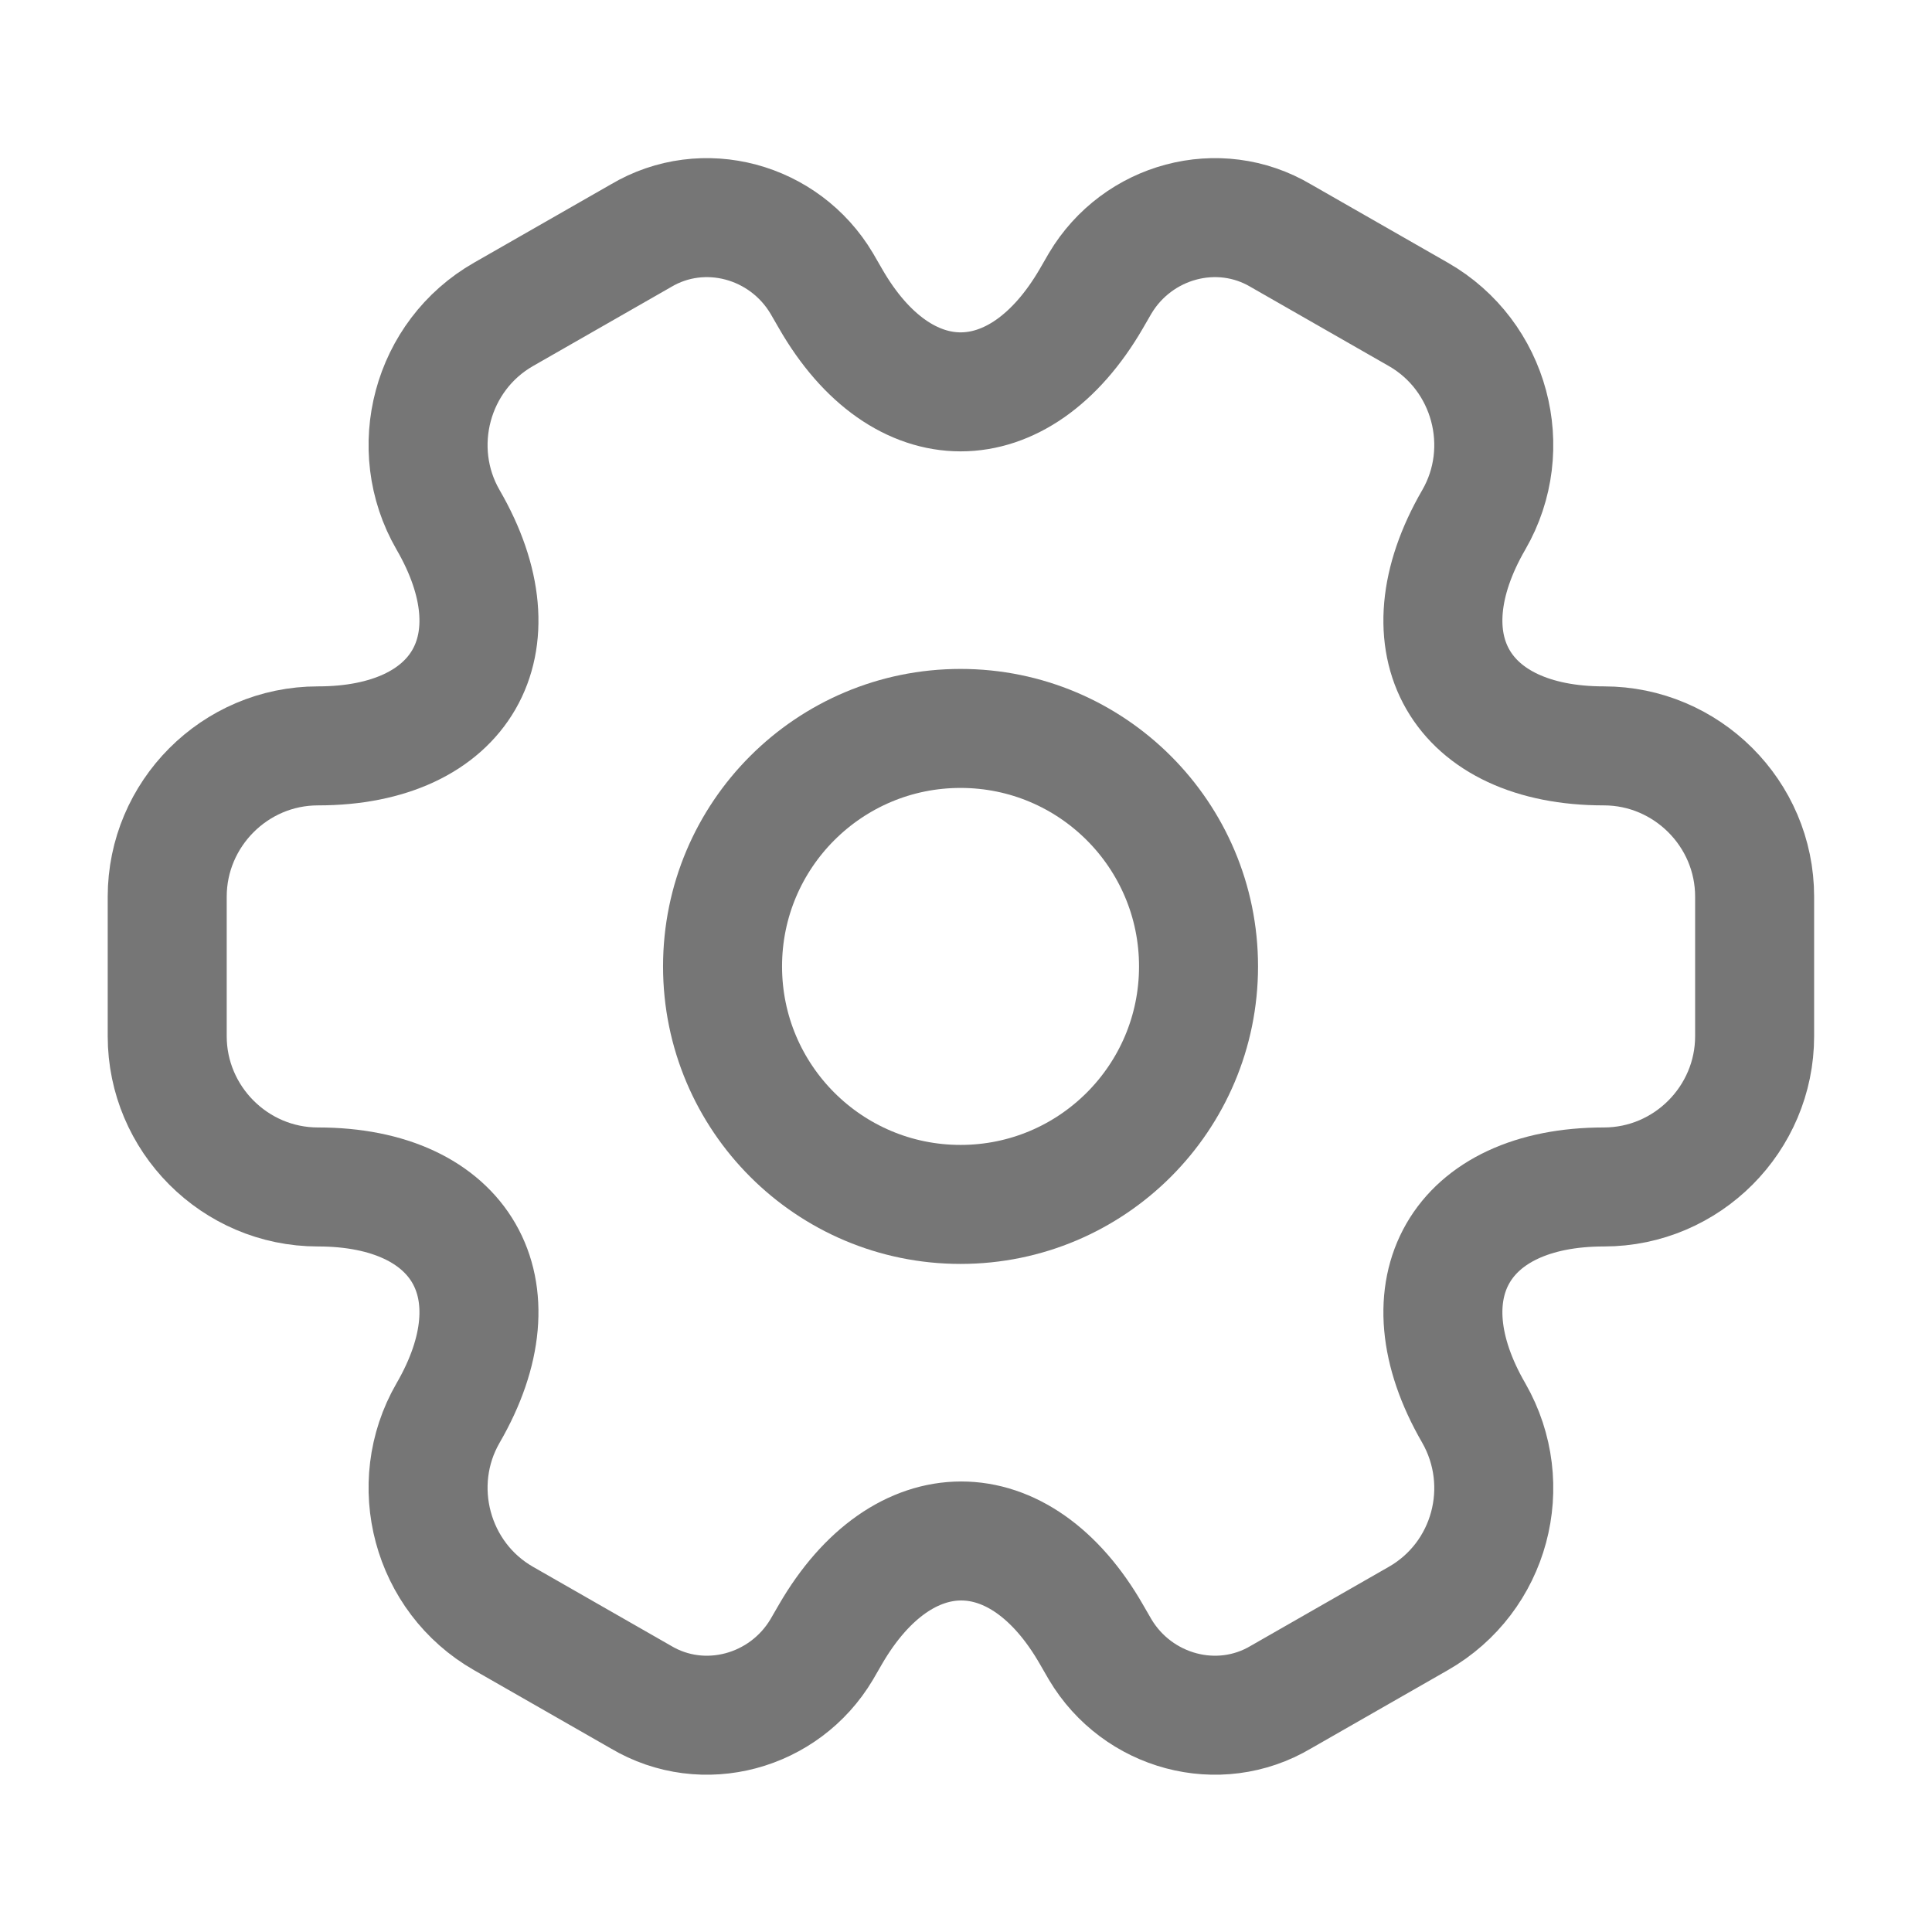
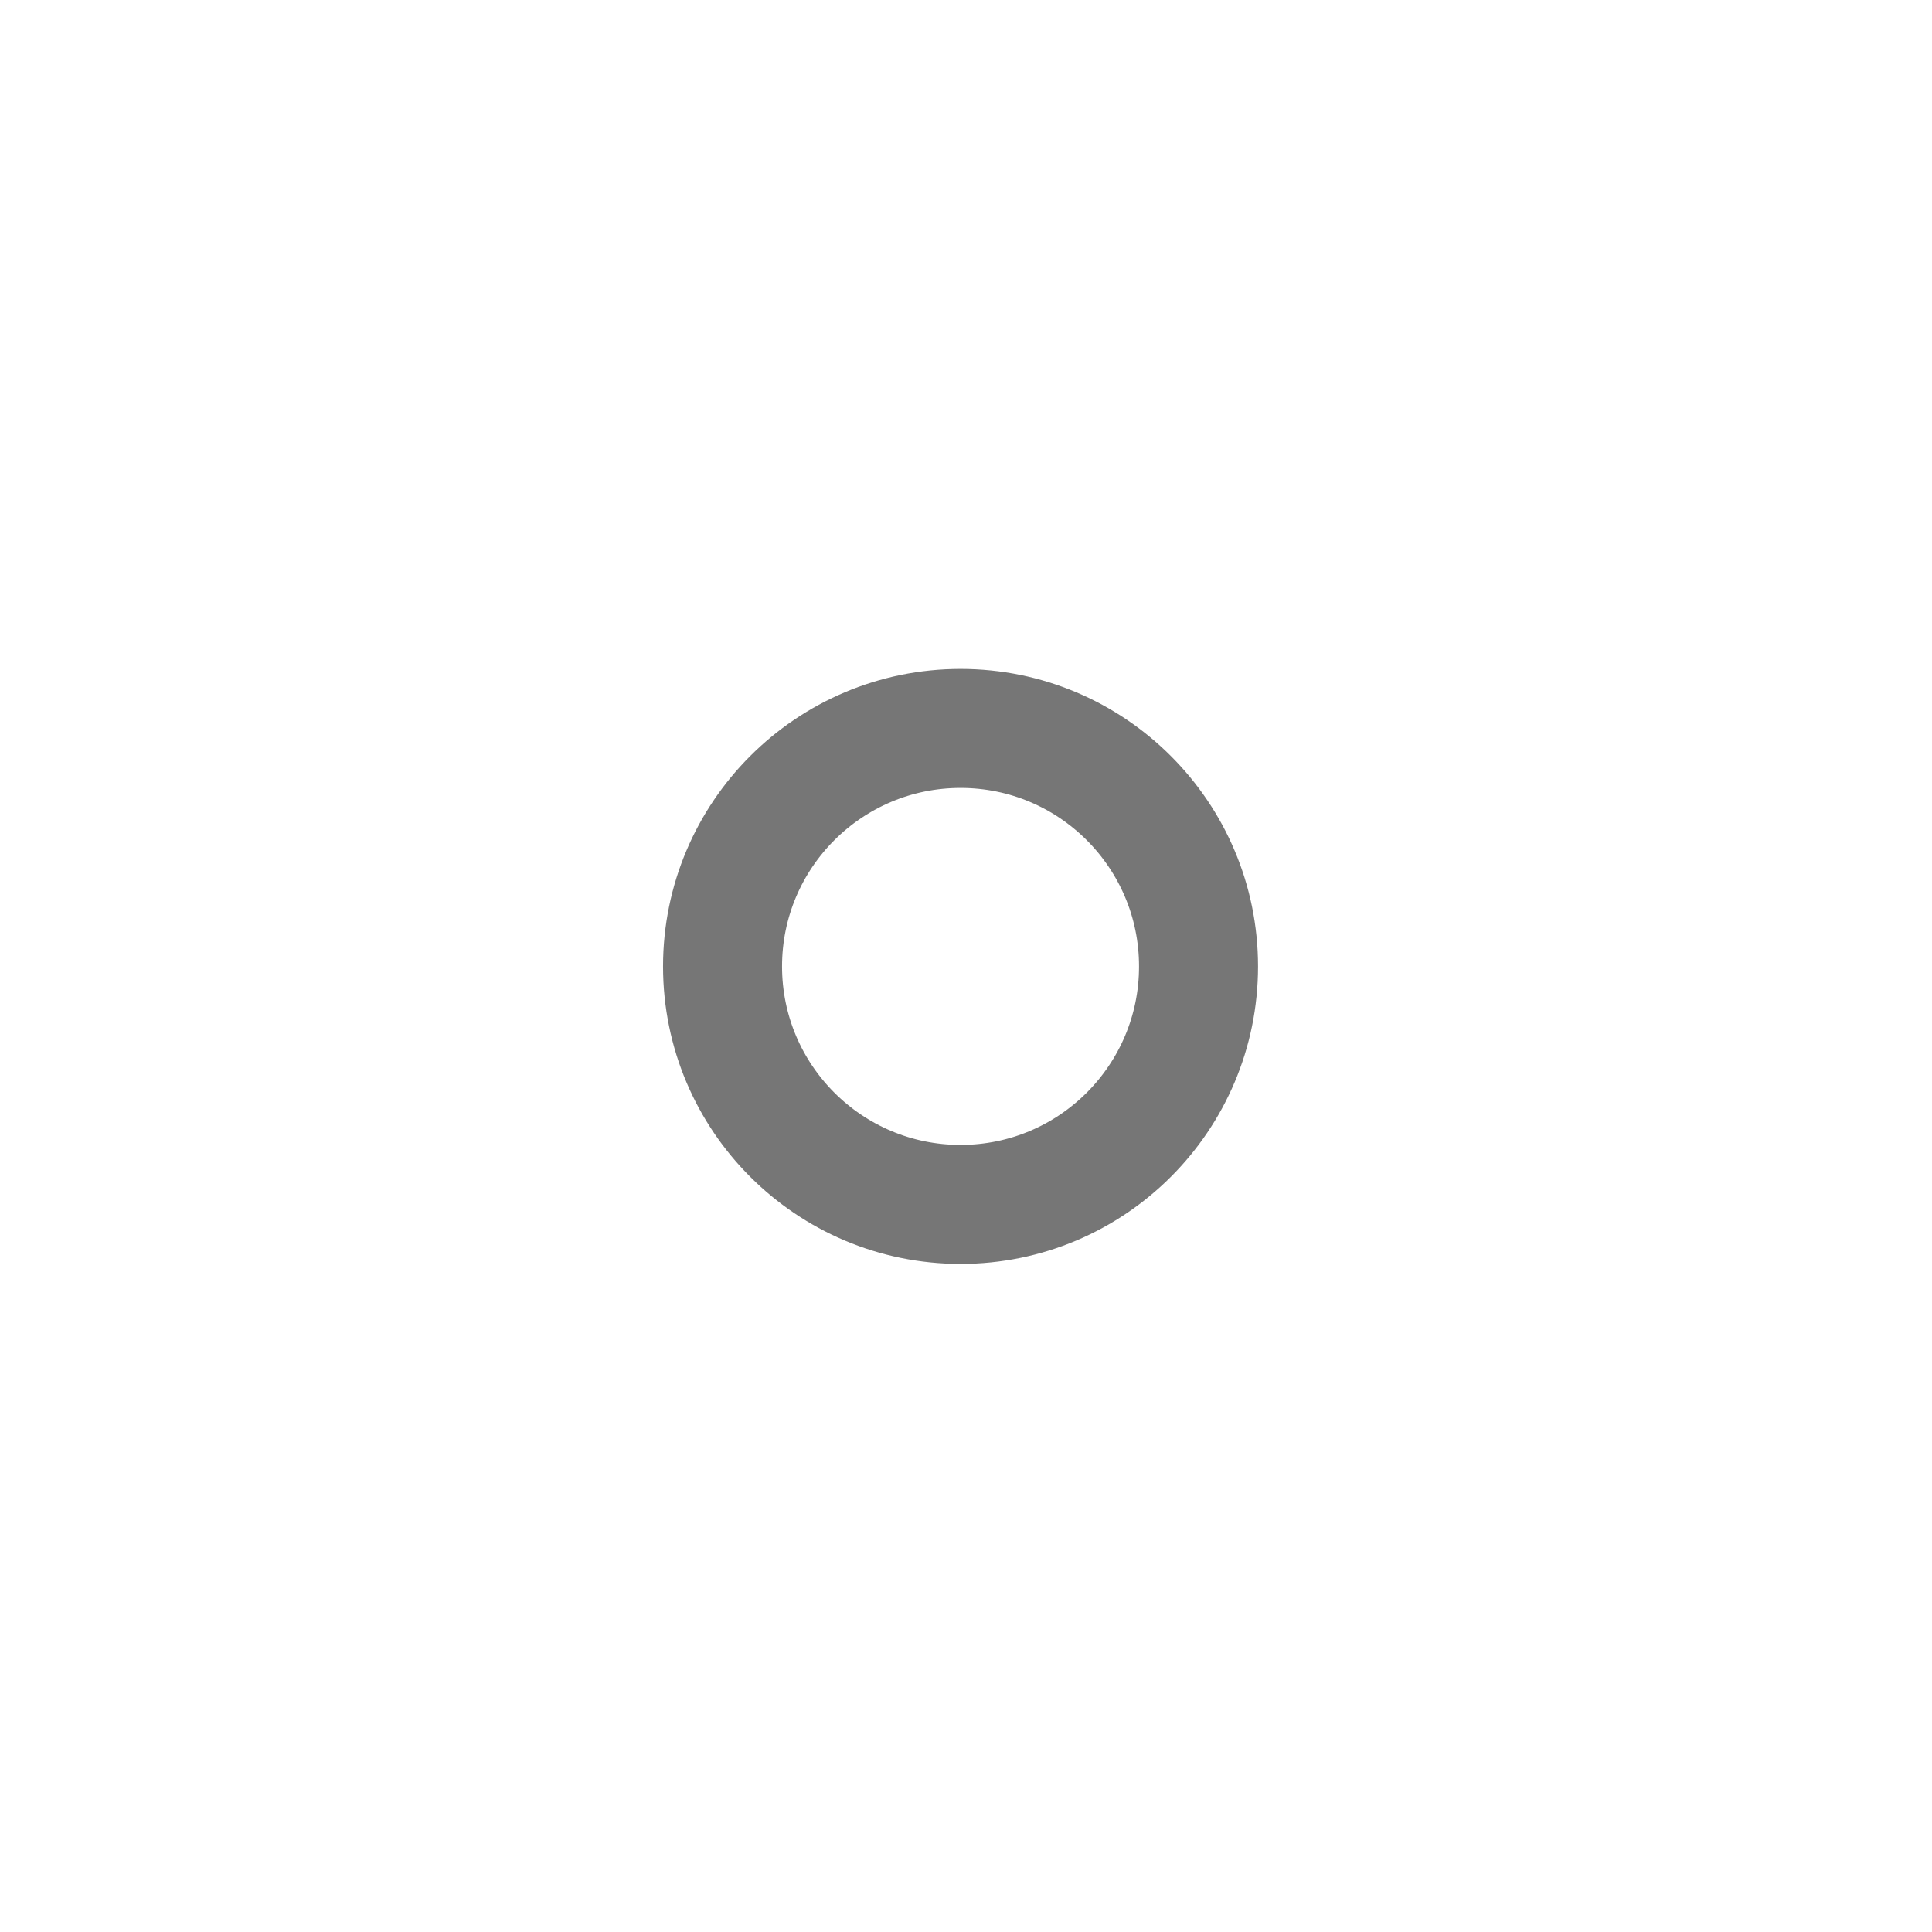
<svg xmlns="http://www.w3.org/2000/svg" width="89" height="89" viewBox="0 0 89 89" fill="none">
  <path d="M44.249 55.483C50.304 55.483 55.212 50.574 55.212 44.519C55.212 38.464 50.304 33.556 44.249 33.556C38.194 33.556 33.285 38.464 33.285 44.519C33.285 50.574 38.194 55.483 44.249 55.483Z" stroke="#767676" stroke-width="5.482" stroke-miterlimit="10" stroke-linecap="round" stroke-linejoin="round" />
-   <path d="M7.703 47.736V41.304C7.703 37.503 10.809 34.36 14.647 34.36C21.261 34.36 23.966 29.682 20.64 23.945C18.74 20.656 19.873 16.38 23.198 14.48L29.52 10.862C32.407 9.144 36.135 10.167 37.853 13.054L38.255 13.749C41.544 19.486 46.952 19.486 50.278 13.749L50.68 13.054C52.398 10.167 56.125 9.144 59.012 10.862L65.334 14.48C68.66 16.38 69.793 20.656 67.892 23.945C64.567 29.682 67.271 34.36 73.886 34.36C77.686 34.36 80.829 37.466 80.829 41.304V47.736C80.829 51.536 77.723 54.679 73.886 54.679C67.271 54.679 64.567 59.357 67.892 65.094C69.793 68.42 68.66 72.659 65.334 74.559L59.012 78.177C56.125 79.895 52.398 78.872 50.68 75.985L50.278 75.29C46.989 69.553 41.58 69.553 38.255 75.29L37.853 75.985C36.135 78.872 32.407 79.895 29.52 78.177L23.198 74.559C19.873 72.659 18.74 68.383 20.64 65.094C23.966 59.357 21.261 54.679 14.647 54.679C10.809 54.679 7.703 51.536 7.703 47.736Z" stroke="#767676" stroke-width="5.482" stroke-miterlimit="10" stroke-linecap="round" stroke-linejoin="round" />
</svg>